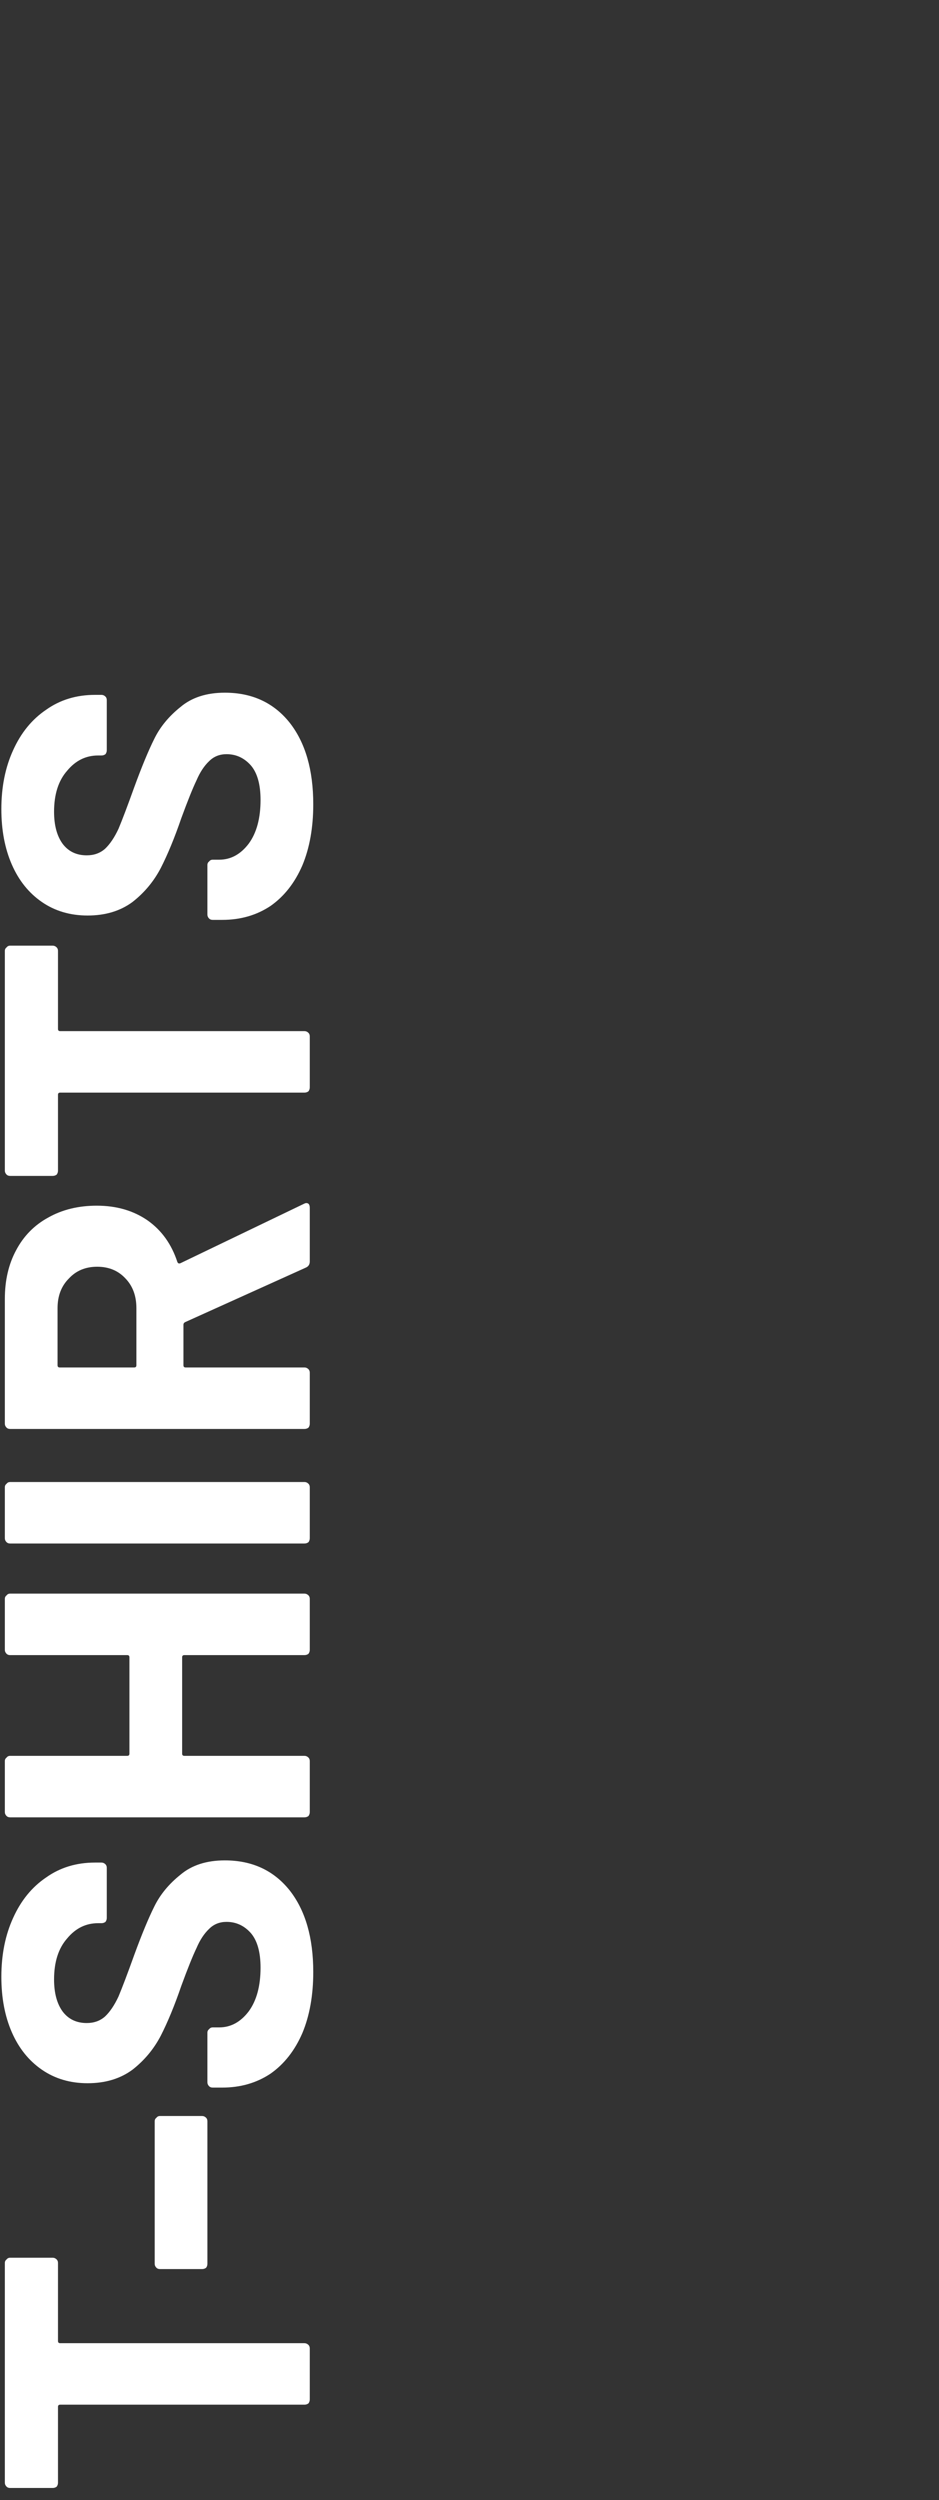
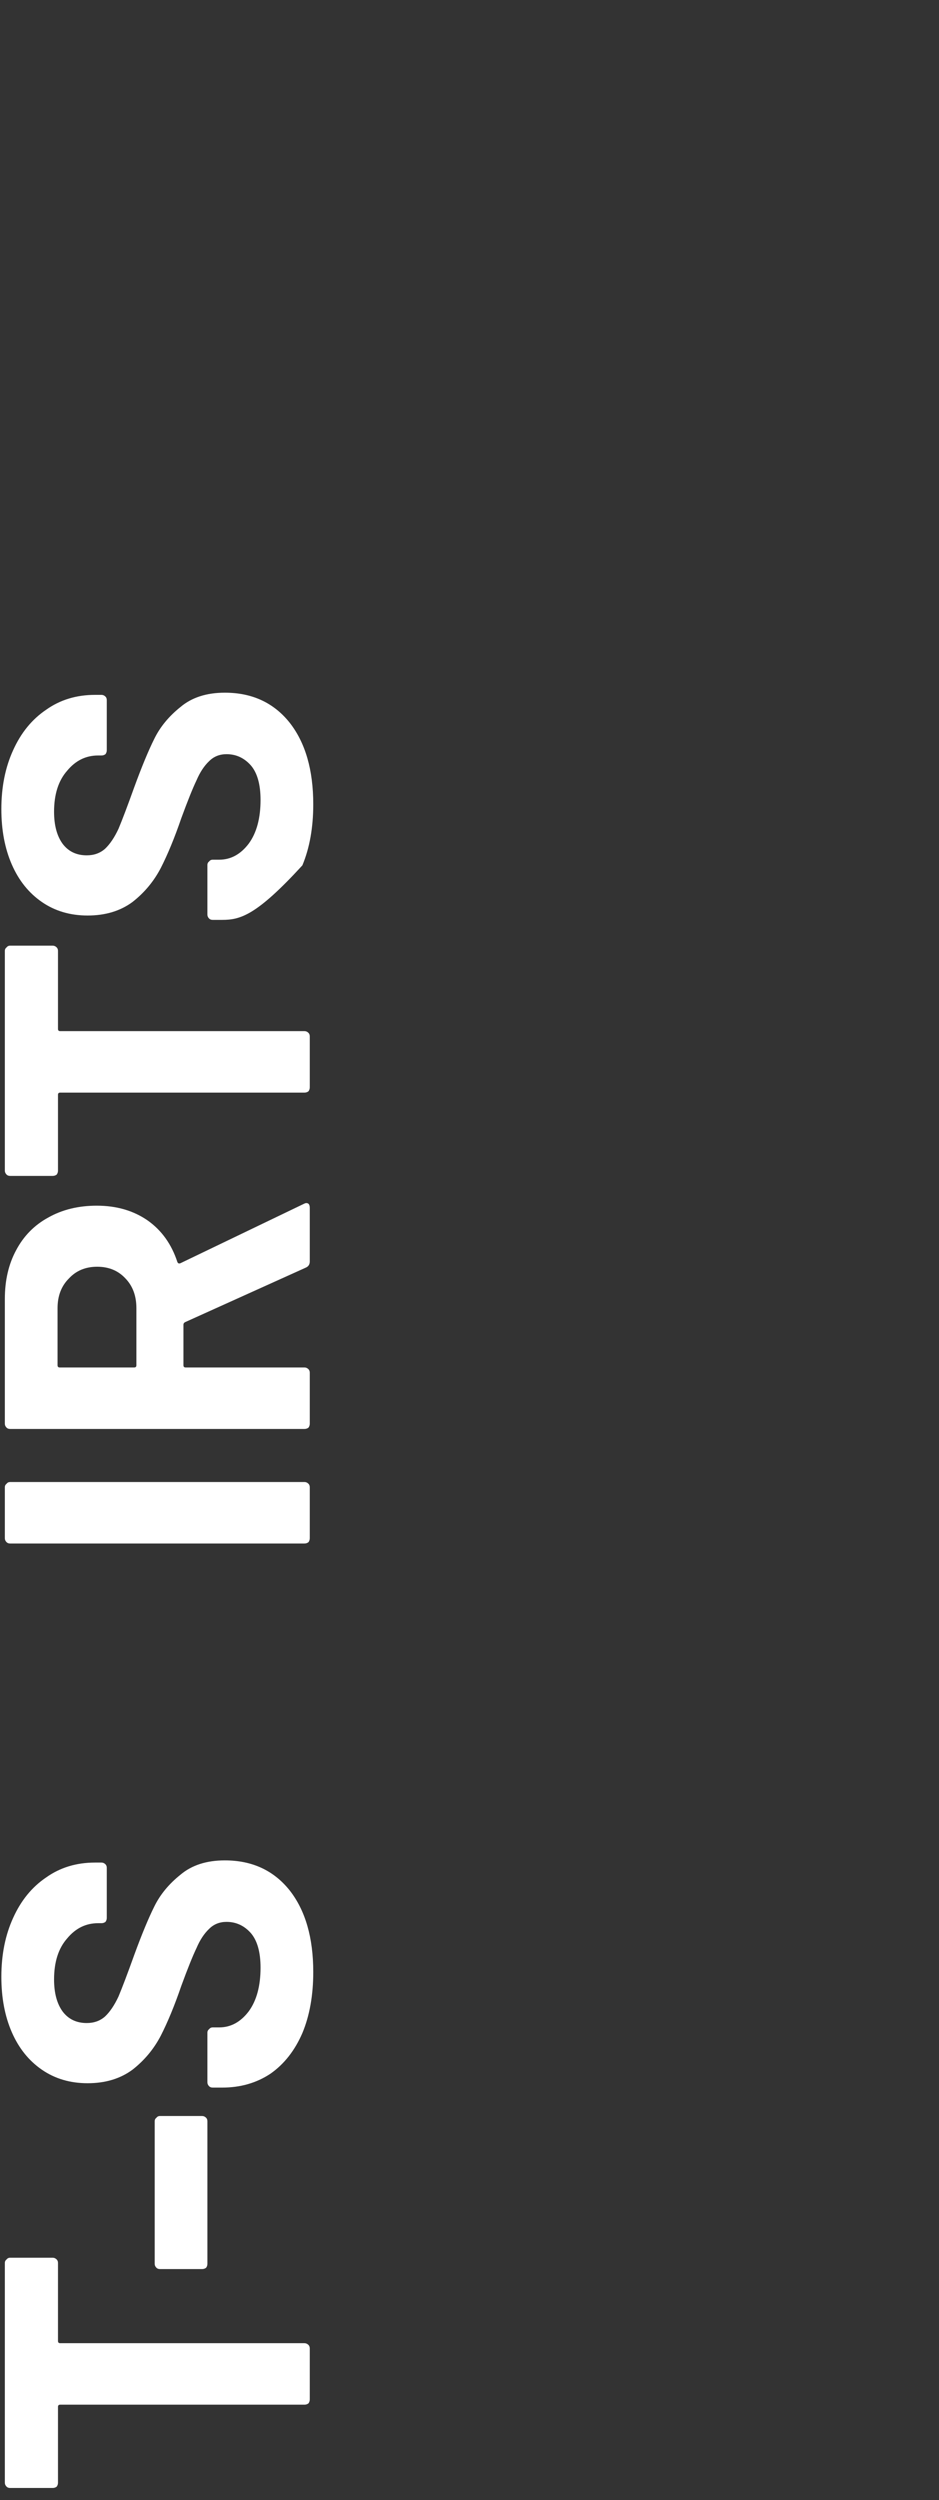
<svg xmlns="http://www.w3.org/2000/svg" width="97" height="258" viewBox="0 0 97 258" fill="none">
  <rect x="0" y="0" width="97" height="258" fill="#333333" stroke="none" />
  <path d="M0.5 233.52C0.5 233.37 0.56 233.25 0.68 233.16C0.77 233.04 0.89 232.98 1.04 232.98H5.45C5.6 232.98 5.735 233.04 5.855 233.16C5.945 233.25 5.99 233.37 5.99 233.52V241.575C5.99 241.725 6.065 241.8 6.215 241.8H31.46C31.61 241.8 31.745 241.86 31.865 241.98C31.955 242.07 32 242.19 32 242.34L32 247.605C32 247.755 31.955 247.89 31.865 248.01C31.745 248.1 31.61 248.145 31.46 248.145H6.215C6.065 248.145 5.99 248.22 5.99 248.37L5.99 256.2C5.99 256.35 5.945 256.485 5.855 256.605C5.735 256.695 5.6 256.74 5.45 256.74H1.04C0.89 256.74 0.77 256.695 0.68 256.605C0.56 256.485 0.5 256.35 0.5 256.2L0.5 233.52Z" fill="white" />
  <path d="M21.425 233.611C21.425 233.761 21.38 233.896 21.29 234.016C21.17 234.106 21.035 234.151 20.885 234.151H16.52C16.37 234.151 16.25 234.106 16.16 234.016C16.04 233.896 15.98 233.761 15.98 233.611L15.98 218.896C15.98 218.746 16.04 218.626 16.16 218.536C16.25 218.416 16.37 218.356 16.52 218.356H20.885C21.035 218.356 21.17 218.416 21.29 218.536C21.38 218.626 21.425 218.746 21.425 218.896V233.611Z" fill="white" />
  <path d="M32.36 203.498C32.36 205.898 31.985 207.998 31.235 209.798C30.455 211.598 29.36 212.993 27.95 213.983C26.51 214.943 24.845 215.423 22.955 215.423H21.965C21.815 215.423 21.695 215.378 21.605 215.288C21.485 215.168 21.425 215.033 21.425 214.883V209.753C21.425 209.603 21.485 209.483 21.605 209.393C21.695 209.273 21.815 209.213 21.965 209.213H22.64C23.84 209.213 24.86 208.658 25.7 207.548C26.51 206.438 26.915 204.938 26.915 203.048C26.915 201.458 26.585 200.273 25.925 199.493C25.235 198.713 24.395 198.323 23.405 198.323C22.685 198.323 22.085 198.563 21.605 199.043C21.095 199.523 20.66 200.183 20.3 201.023C19.91 201.833 19.385 203.138 18.725 204.938C18.035 206.948 17.33 208.658 16.61 210.068C15.89 211.448 14.915 212.618 13.685 213.578C12.425 214.508 10.88 214.973 9.05 214.973C7.25 214.973 5.675 214.508 4.325 213.578C2.975 212.648 1.94 211.358 1.22 209.708C0.5 208.058 0.14 206.153 0.14 203.993C0.14 201.713 0.545 199.688 1.355 197.918C2.165 196.118 3.305 194.723 4.775 193.733C6.215 192.713 7.895 192.203 9.815 192.203H10.49C10.64 192.203 10.775 192.263 10.895 192.383C10.985 192.473 11.03 192.593 11.03 192.743V197.918C11.03 198.068 10.985 198.203 10.895 198.323C10.775 198.413 10.64 198.458 10.49 198.458H10.13C8.87 198.458 7.805 198.983 6.935 200.033C6.035 201.053 5.585 202.463 5.585 204.263C5.585 205.673 5.885 206.783 6.485 207.593C7.085 208.373 7.91 208.763 8.96 208.763C9.71 208.763 10.34 208.538 10.85 208.088C11.36 207.608 11.825 206.918 12.245 206.018C12.635 205.088 13.175 203.663 13.865 201.743C14.645 199.613 15.335 197.948 15.935 196.748C16.535 195.518 17.435 194.423 18.635 193.463C19.805 192.473 21.335 191.978 23.225 191.978C26.045 191.978 28.28 193.013 29.93 195.083C31.55 197.153 32.36 199.958 32.36 203.498Z" fill="white" />
-   <path d="M1.04 170.795C0.89 170.795 0.77 170.75 0.68 170.66C0.56 170.54 0.5 170.405 0.5 170.255L0.5 164.99C0.5 164.84 0.56 164.72 0.68 164.63C0.77 164.51 0.89 164.45 1.04 164.45H31.46C31.61 164.45 31.745 164.51 31.865 164.63C31.955 164.72 32 164.84 32 164.99V170.255C32 170.405 31.955 170.54 31.865 170.66C31.745 170.75 31.61 170.795 31.46 170.795H19.04C18.89 170.795 18.815 170.87 18.815 171.02V180.965C18.815 181.115 18.89 181.19 19.04 181.19H31.46C31.61 181.19 31.745 181.25 31.865 181.37C31.955 181.46 32 181.58 32 181.73V186.995C32 187.145 31.955 187.28 31.865 187.4C31.745 187.49 31.61 187.535 31.46 187.535H1.04C0.89 187.535 0.77 187.49 0.68 187.4C0.56 187.28 0.5 187.145 0.5 186.995L0.5 181.73C0.5 181.58 0.56 181.46 0.68 181.37C0.77 181.25 0.89 181.19 1.04 181.19L13.145 181.19C13.295 181.19 13.37 181.115 13.37 180.965L13.37 171.02C13.37 170.87 13.295 170.795 13.145 170.795H1.04Z" fill="white" />
  <path d="M32 158.738C32 158.888 31.955 159.023 31.865 159.143C31.745 159.233 31.61 159.278 31.46 159.278H1.04C0.89 159.278 0.77 159.234 0.68 159.144C0.56 159.024 0.5 158.888 0.5 158.738L0.5 153.473C0.5 153.323 0.56 153.203 0.68 153.113C0.77 152.993 0.89 152.934 1.04 152.934L31.46 152.933C31.61 152.933 31.745 152.993 31.865 153.113C31.955 153.203 32 153.323 32 153.473L32 158.738Z" fill="white" />
  <path d="M32 130.177C32 130.477 31.865 130.687 31.595 130.807L19.13 136.432C19.01 136.492 18.95 136.582 18.95 136.702V140.887C18.95 141.037 19.025 141.112 19.175 141.112H31.46C31.61 141.112 31.745 141.172 31.865 141.292C31.955 141.382 32 141.502 32 141.652V146.917C32 147.067 31.955 147.202 31.865 147.322C31.745 147.412 31.61 147.457 31.46 147.457H1.04C0.89 147.457 0.77 147.412 0.68 147.322C0.56 147.202 0.5 147.067 0.5 146.917L0.5 134.047C0.5 132.127 0.89 130.447 1.67 129.007C2.45 127.537 3.56 126.412 5 125.632C6.44 124.822 8.105 124.417 9.995 124.417C12.035 124.417 13.79 124.927 15.26 125.947C16.7 126.967 17.72 128.392 18.32 130.222C18.38 130.372 18.485 130.417 18.635 130.357L31.37 124.237C31.49 124.177 31.58 124.147 31.64 124.147C31.88 124.147 32 124.312 32 124.642V130.177ZM5.945 140.887C5.945 141.037 6.02 141.112 6.17 141.112H13.865C14.015 141.112 14.09 141.037 14.09 140.887L14.09 134.992C14.09 133.732 13.715 132.712 12.965 131.932C12.215 131.122 11.24 130.717 10.04 130.717C8.84 130.717 7.865 131.122 7.115 131.932C6.335 132.712 5.945 133.732 5.945 134.992L5.945 140.887Z" fill="white" />
  <path d="M0.5 98.125C0.5 97.975 0.56 97.855 0.68 97.765C0.77 97.645 0.89 97.585 1.04 97.585H5.45C5.6 97.585 5.735 97.645 5.855 97.765C5.945 97.855 5.99 97.975 5.99 98.125L5.99 106.18C5.99 106.33 6.065 106.405 6.215 106.405H31.46C31.61 106.405 31.745 106.465 31.865 106.585C31.955 106.675 32 106.795 32 106.945V112.21C32 112.36 31.955 112.495 31.865 112.615C31.745 112.705 31.61 112.75 31.46 112.75L6.215 112.75C6.065 112.75 5.99 112.825 5.99 112.975L5.99 120.805C5.99 120.955 5.945 121.09 5.855 121.21C5.735 121.3 5.6 121.345 5.45 121.345H1.04C0.89 121.345 0.77 121.3 0.68 121.21C0.56 121.09 0.5 120.955 0.5 120.805L0.5 98.125Z" fill="white" />
-   <path d="M32.36 83C32.36 85.4 31.985 87.5 31.235 89.3C30.455 91.1 29.36 92.495 27.95 93.485C26.51 94.445 24.845 94.925 22.955 94.925H21.965C21.815 94.925 21.695 94.88 21.605 94.79C21.485 94.67 21.425 94.535 21.425 94.385V89.255C21.425 89.105 21.485 88.985 21.605 88.895C21.695 88.775 21.815 88.715 21.965 88.715H22.64C23.84 88.715 24.86 88.16 25.7 87.05C26.51 85.94 26.915 84.44 26.915 82.55C26.915 80.96 26.585 79.775 25.925 78.995C25.235 78.215 24.395 77.825 23.405 77.825C22.685 77.825 22.085 78.065 21.605 78.545C21.095 79.025 20.66 79.685 20.3 80.525C19.91 81.335 19.385 82.64 18.725 84.44C18.035 86.45 17.33 88.16 16.61 89.57C15.89 90.95 14.915 92.12 13.685 93.08C12.425 94.01 10.88 94.475 9.05 94.475C7.25 94.475 5.675 94.01 4.325 93.08C2.975 92.15 1.94 90.86 1.22 89.21C0.5 87.56 0.14 85.655 0.14 83.495C0.14 81.215 0.545 79.19 1.355 77.42C2.165 75.62 3.305 74.225 4.775 73.235C6.215 72.215 7.895 71.705 9.815 71.705L10.49 71.705C10.64 71.705 10.775 71.765 10.895 71.885C10.985 71.975 11.03 72.095 11.03 72.245L11.03 77.42C11.03 77.57 10.985 77.705 10.895 77.825C10.775 77.915 10.64 77.96 10.49 77.96H10.13C8.87 77.96 7.805 78.485 6.935 79.535C6.035 80.555 5.585 81.965 5.585 83.765C5.585 85.175 5.885 86.285 6.485 87.095C7.085 87.875 7.91 88.265 8.96 88.265C9.71 88.265 10.34 88.04 10.85 87.59C11.36 87.11 11.825 86.42 12.245 85.52C12.635 84.59 13.175 83.165 13.865 81.245C14.645 79.115 15.335 77.45 15.935 76.25C16.535 75.02 17.435 73.925 18.635 72.965C19.805 71.975 21.335 71.48 23.225 71.48C26.045 71.48 28.28 72.515 29.93 74.585C31.55 76.655 32.36 79.46 32.36 83Z" fill="white" />
+   <path d="M32.36 83C32.36 85.4 31.985 87.5 31.235 89.3C26.51 94.445 24.845 94.925 22.955 94.925H21.965C21.815 94.925 21.695 94.88 21.605 94.79C21.485 94.67 21.425 94.535 21.425 94.385V89.255C21.425 89.105 21.485 88.985 21.605 88.895C21.695 88.775 21.815 88.715 21.965 88.715H22.64C23.84 88.715 24.86 88.16 25.7 87.05C26.51 85.94 26.915 84.44 26.915 82.55C26.915 80.96 26.585 79.775 25.925 78.995C25.235 78.215 24.395 77.825 23.405 77.825C22.685 77.825 22.085 78.065 21.605 78.545C21.095 79.025 20.66 79.685 20.3 80.525C19.91 81.335 19.385 82.64 18.725 84.44C18.035 86.45 17.33 88.16 16.61 89.57C15.89 90.95 14.915 92.12 13.685 93.08C12.425 94.01 10.88 94.475 9.05 94.475C7.25 94.475 5.675 94.01 4.325 93.08C2.975 92.15 1.94 90.86 1.22 89.21C0.5 87.56 0.14 85.655 0.14 83.495C0.14 81.215 0.545 79.19 1.355 77.42C2.165 75.62 3.305 74.225 4.775 73.235C6.215 72.215 7.895 71.705 9.815 71.705L10.49 71.705C10.64 71.705 10.775 71.765 10.895 71.885C10.985 71.975 11.03 72.095 11.03 72.245L11.03 77.42C11.03 77.57 10.985 77.705 10.895 77.825C10.775 77.915 10.64 77.96 10.49 77.96H10.13C8.87 77.96 7.805 78.485 6.935 79.535C6.035 80.555 5.585 81.965 5.585 83.765C5.585 85.175 5.885 86.285 6.485 87.095C7.085 87.875 7.91 88.265 8.96 88.265C9.71 88.265 10.34 88.04 10.85 87.59C11.36 87.11 11.825 86.42 12.245 85.52C12.635 84.59 13.175 83.165 13.865 81.245C14.645 79.115 15.335 77.45 15.935 76.25C16.535 75.02 17.435 73.925 18.635 72.965C19.805 71.975 21.335 71.48 23.225 71.48C26.045 71.48 28.28 72.515 29.93 74.585C31.55 76.655 32.36 79.46 32.36 83Z" fill="white" />
</svg>